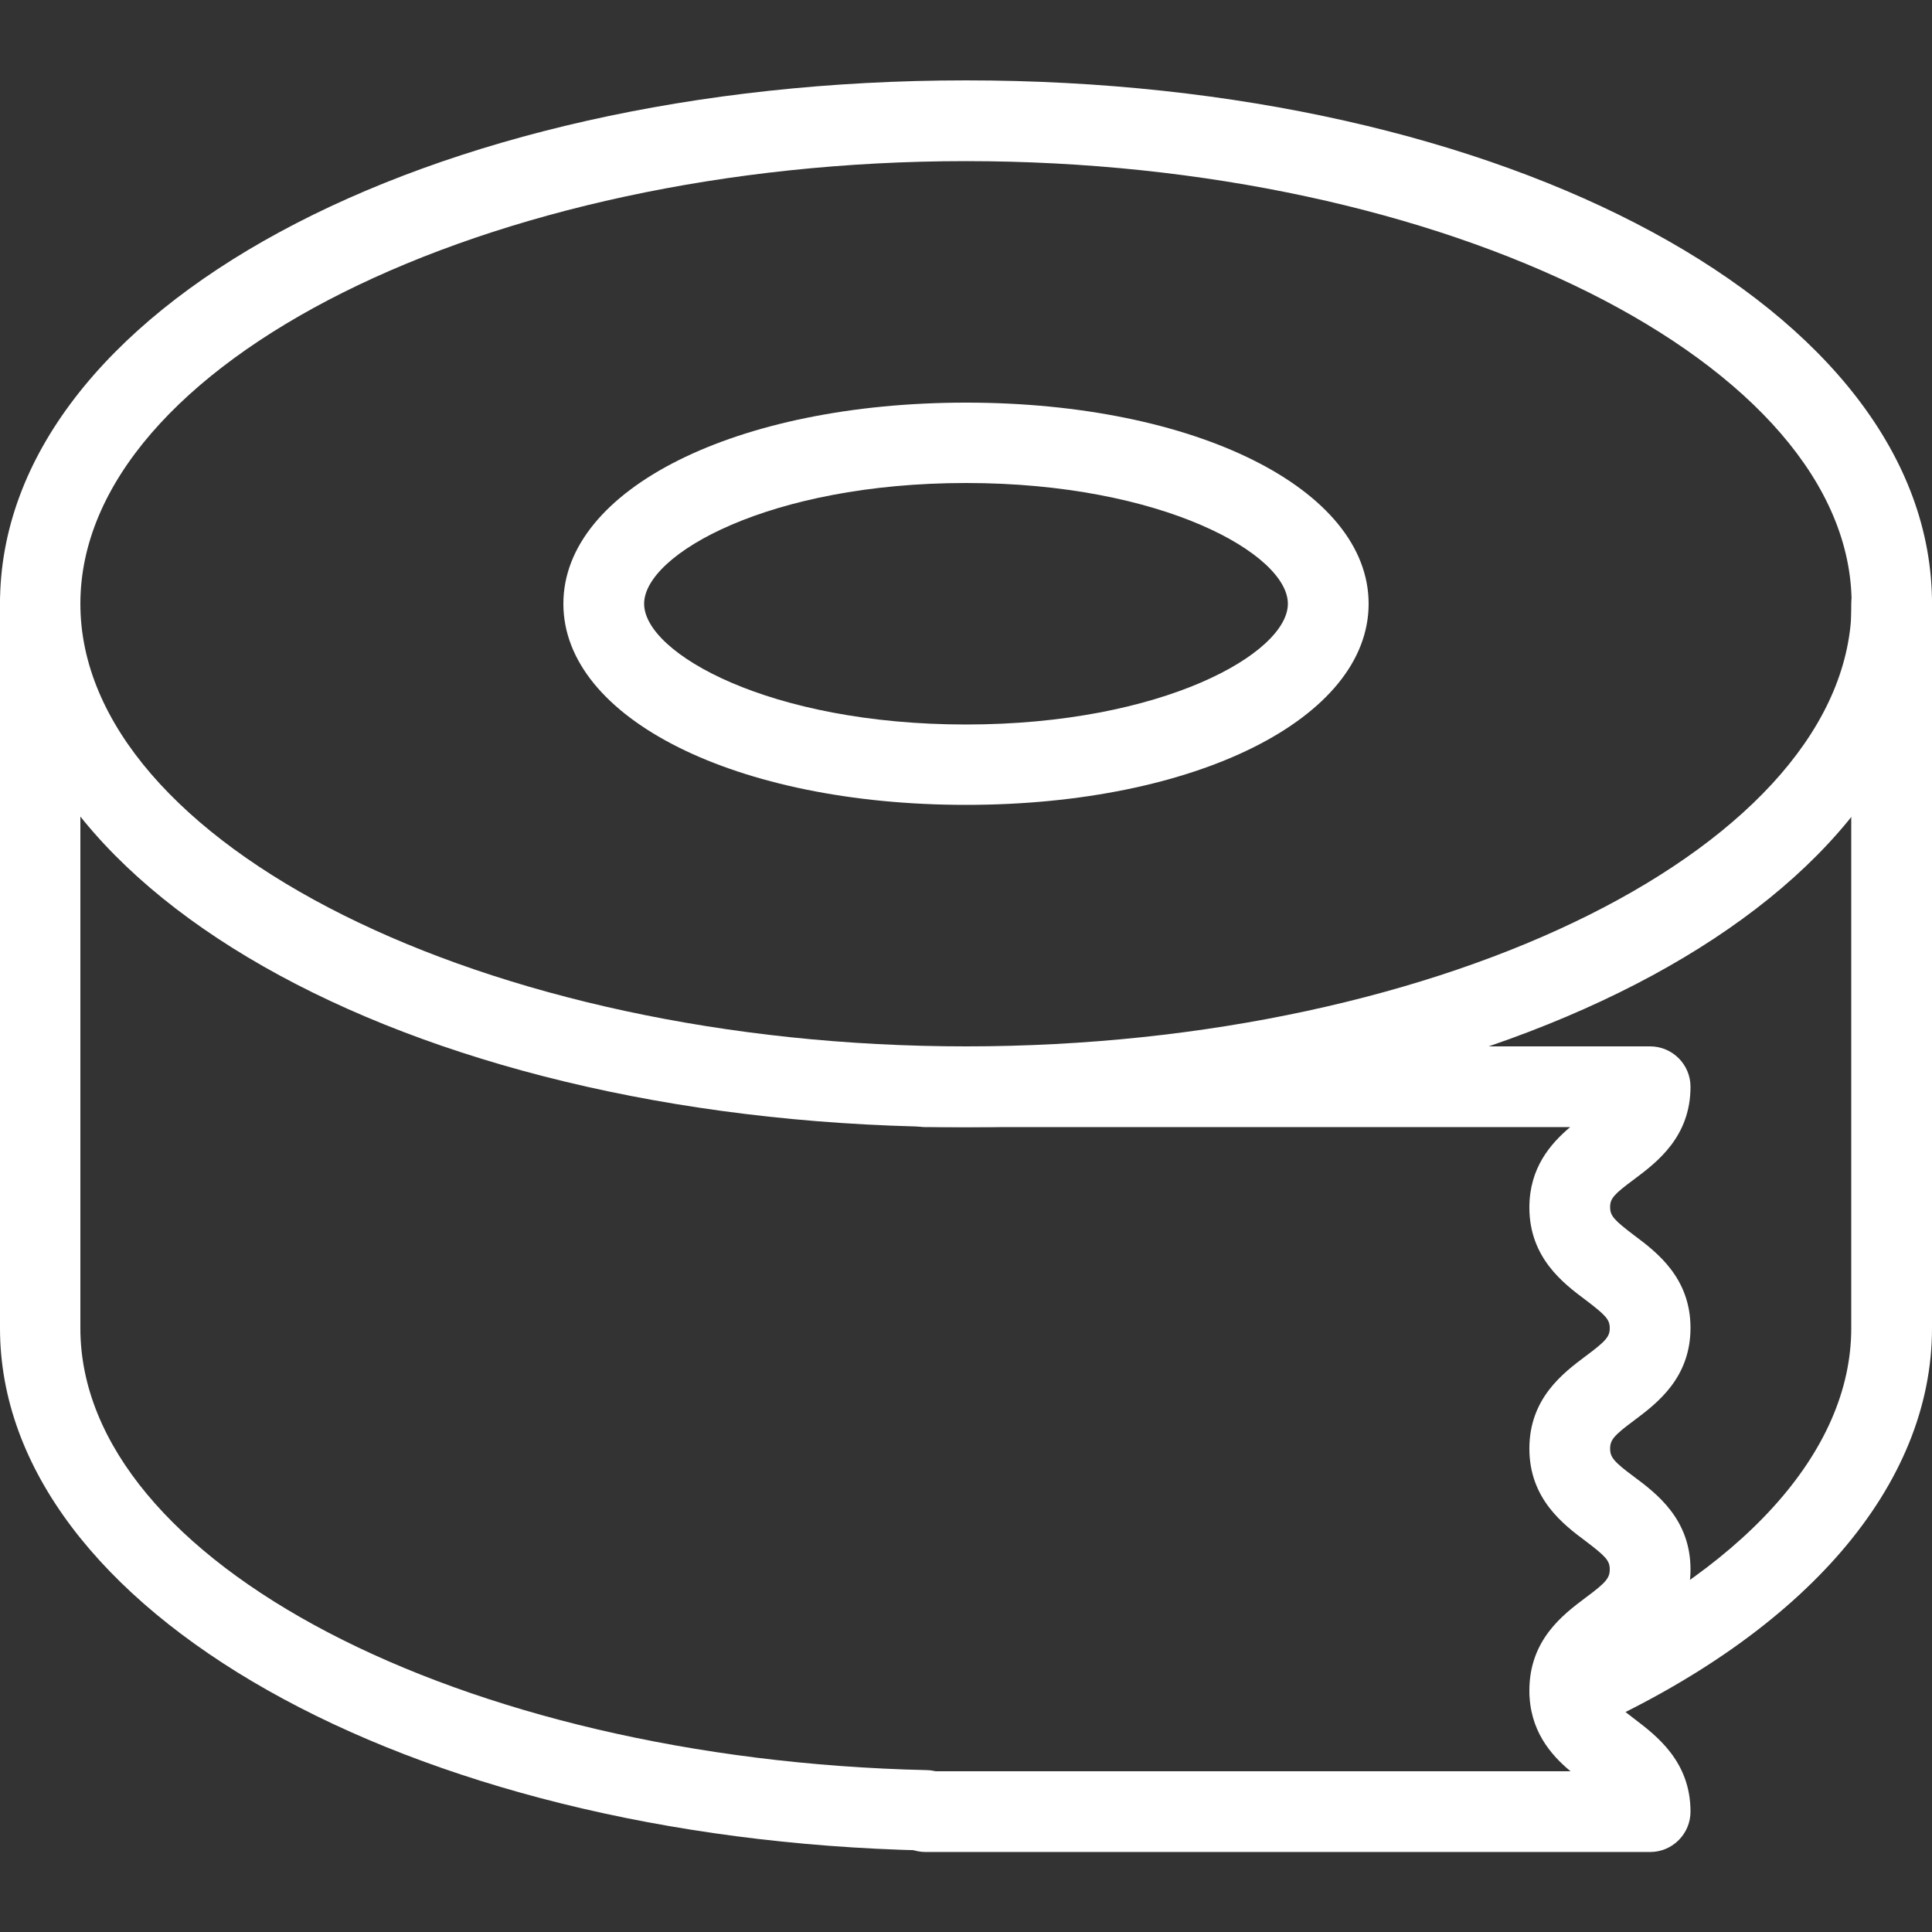
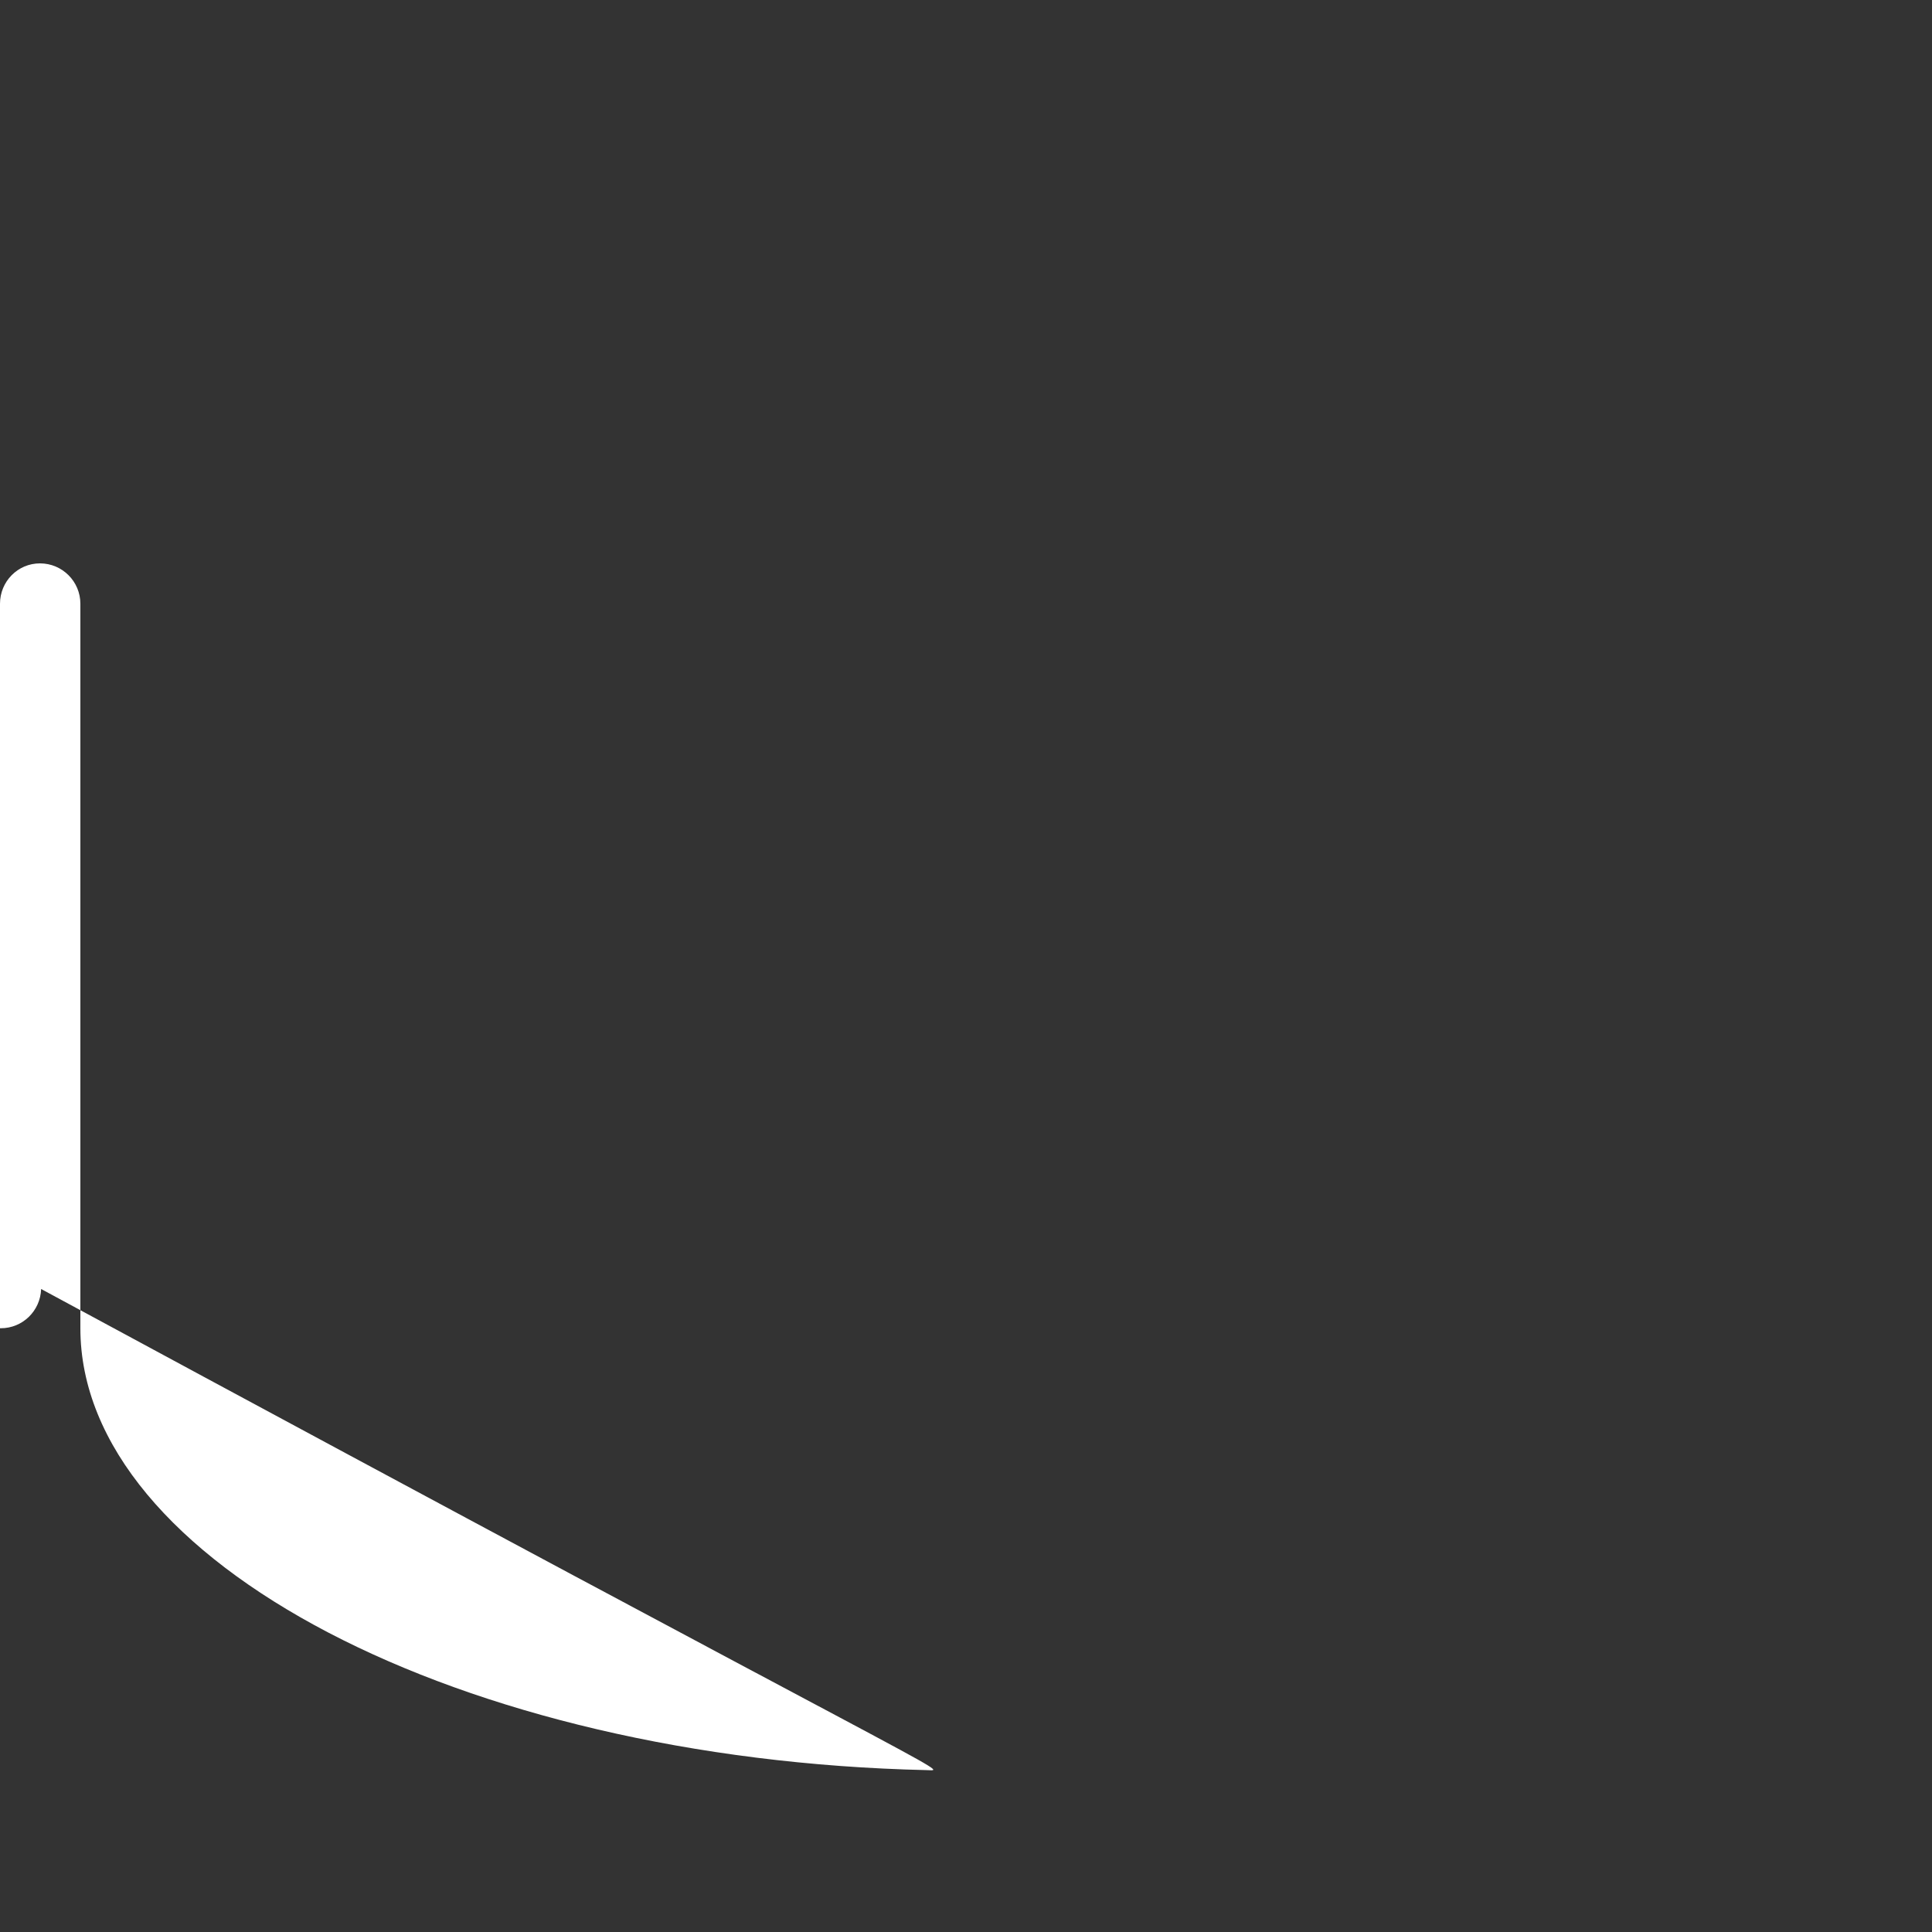
<svg xmlns="http://www.w3.org/2000/svg" version="1.1" id="Layer_1" x="0px" y="0px" viewBox="0 0 512 512" style="enable-background:new 0 0 512 512;" xml:space="preserve">
  <rect x="0" y="0" width="512" height="512" fill="#333333" stroke="none" />
  <style type="text/css"> .st0{fill:#FFFFFF;} </style>
  <g>
    <g>
-       <path class="st0" d="M256,21.3C112.4,21.3,0,82.2,0,160s112.4,138.7,256,138.7S512,237.8,512,160S399.6,21.3,256,21.3z M256,277.3 c-127.2,0-234.7-53.7-234.7-117.3S128.8,42.7,256,42.7S490.7,96.4,490.7,160S383.2,277.3,256,277.3z" />
+       </g>
+   </g>
+   <g>
+     <g>
+       </g>
+   </g>
+   <g>
+     <g>
+       </g>
+   </g>
+   <g>
+     <g>
+       <path class="st0" d="M245.6,469.1C121.9,466.3,21.3,413.8,21.3,352V160c0-5.9-4.8-10.7-10.7-10.7S0,154.1,0,160v192 c0.1,0,0.2,0,0.2,0c5.8,0,10.5-4.6,10.7-10.4C256.1,474.1,251.5,469.2,245.6,469.1z" />
    </g>
  </g>
  <g>
    <g>
-       <path class="st0" d="M256,106.7c-60.8,0-106.7,22.9-106.7,53.3s45.8,53.3,106.7,53.3s106.7-22.9,106.7-53.3S316.8,106.7,256,106.7 z M256,192c-52.1,0-85.3-18.9-85.3-32s33.2-32,85.3-32s85.3,18.9,85.3,32S308.1,192,256,192z" />
-     </g>
-   </g>
-   <g>
-     <g>
-       <path class="st0" d="M501.3,149.3c-5.9,0-10.7,4.8-10.7,10.7v192c0,32.8-28.8,64.5-78.9,87.1c-5.4,2.4-7.7,8.7-5.3,14.1 c1.8,3.9,5.7,6.3,9.7,6.3c1.5,0,2.9-0.3,4.4-0.9c58.1-26.2,91.5-65,91.5-106.6V160C512,154.1,507.2,149.3,501.3,149.3z" />
-     </g>
-   </g>
-   <g>
-     <g>
-       <path class="st0" d="M245.6,469.1C121.9,466.3,21.3,413.8,21.3,352V160c0-5.9-4.8-10.7-10.7-10.7S0,154.1,0,160v192 c0,74.5,107.6,135.3,245.1,138.4c0.1,0,0.2,0,0.2,0c5.8,0,10.5-4.6,10.7-10.4C256.1,474.1,251.5,469.2,245.6,469.1z" />
-     </g>
-   </g>
-   <g>
-     <g>
-       <path class="st0" d="M433.1,376.4c6-4.5,14.9-11.2,14.9-24.5s-9-20.1-14.9-24.5c-5.4-4.1-6.4-5.2-6.4-7.5s1-3.4,6.4-7.4 c6-4.5,14.9-11.2,14.9-24.5c0-5.9-4.8-10.7-10.7-10.7h-192c-5.9,0-10.7,4.8-10.7,10.7s4.8,10.7,10.7,10.7h170.8 c-5.2,4.4-10.8,10.8-10.8,21.3c0,13.3,9,20.1,14.9,24.5c5.4,4.1,6.4,5.2,6.4,7.5c0,2.2-1,3.4-6.4,7.4c-6,4.5-14.9,11.2-14.9,24.5 s9,20.1,14.9,24.5c5.4,4.1,6.4,5.2,6.4,7.5c0,2.3-1,3.5-6.4,7.5c-6,4.5-14.9,11.2-14.9,24.6c0,10.5,5.6,17,10.9,21.4H245.3 c-5.9,0-10.7,4.8-10.7,10.7s4.8,10.7,10.7,10.7h192c5.9,0,10.7-4.8,10.7-10.7c0-13.3-9-20.1-14.9-24.6c-5.4-4.1-6.4-5.2-6.4-7.5 c0-2.3,1-3.5,6.4-7.5c6-4.5,14.9-11.2,14.9-24.6c0-13.3-9-20.1-14.9-24.5c-5.4-4-6.4-5.2-6.4-7.5 C426.7,381.6,427.7,380.4,433.1,376.4z" />
-     </g>
+       </g>
  </g>
</svg>